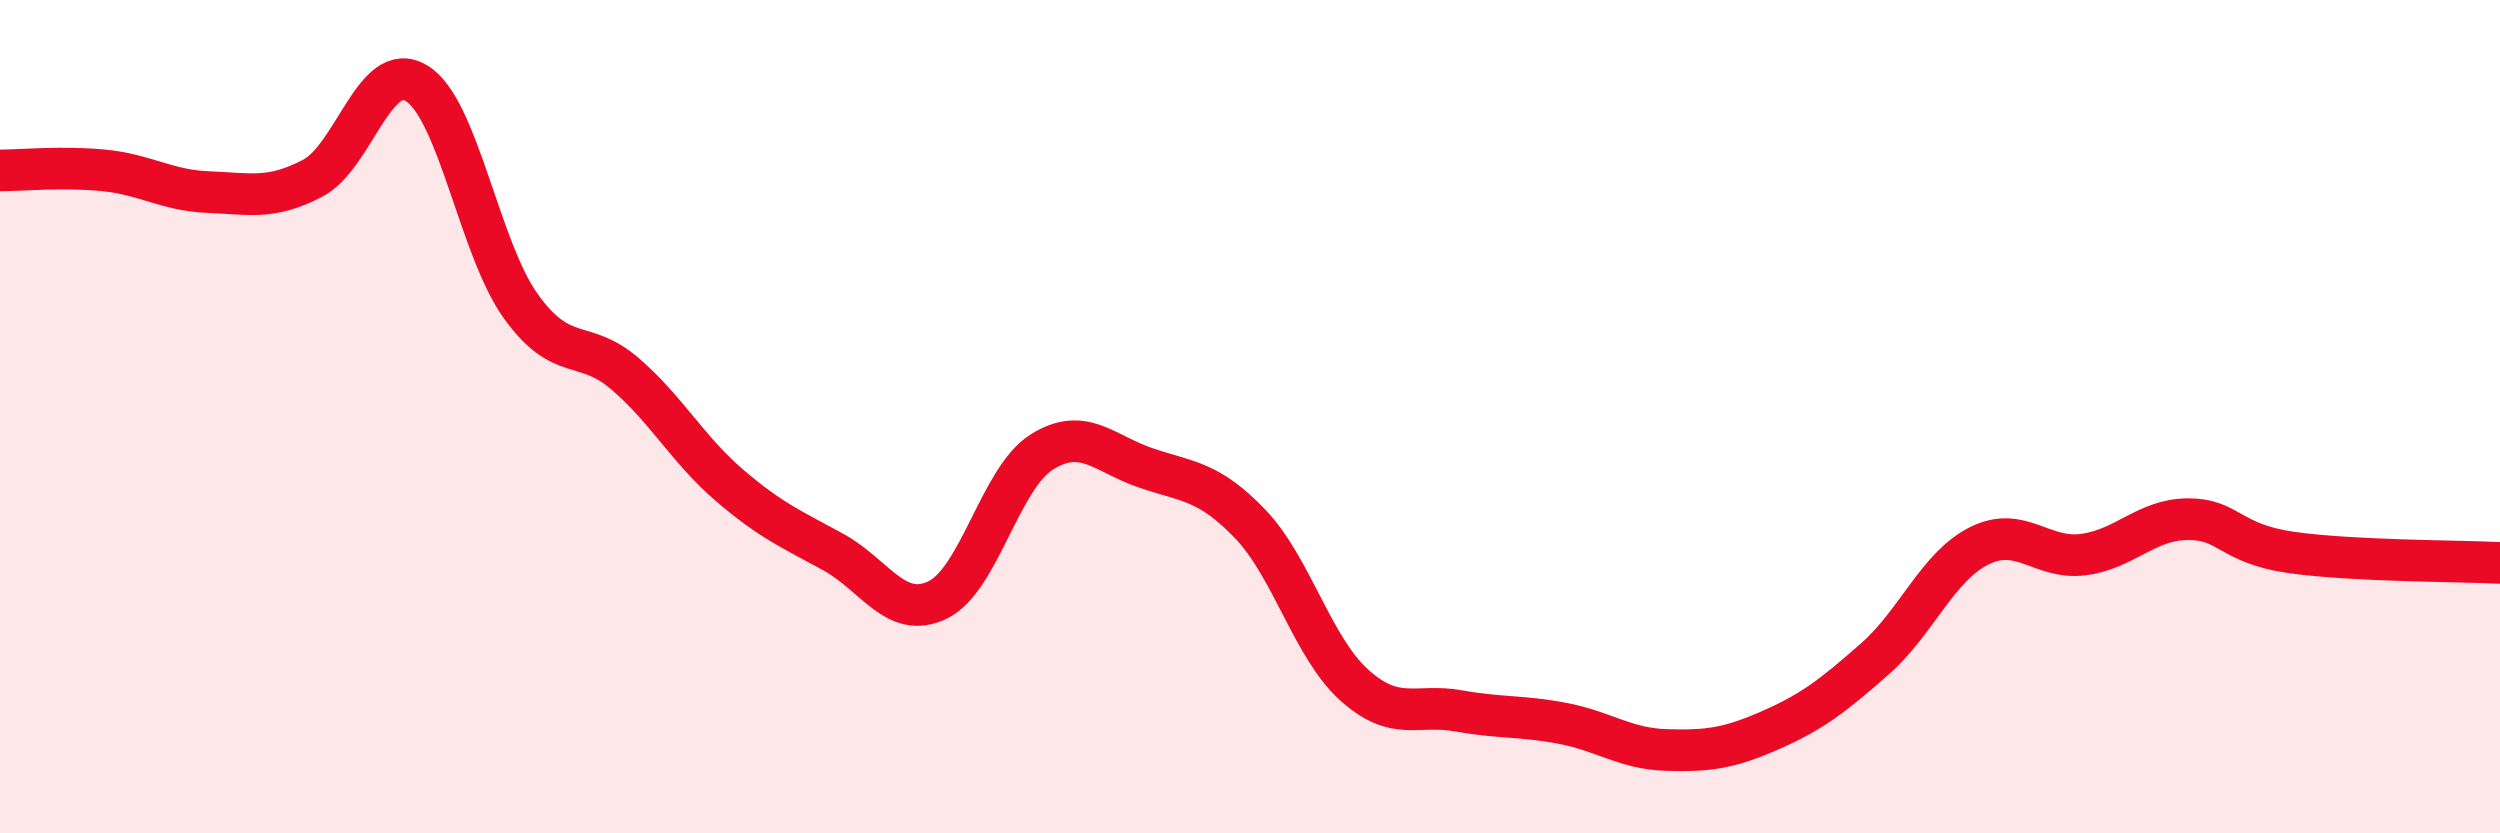
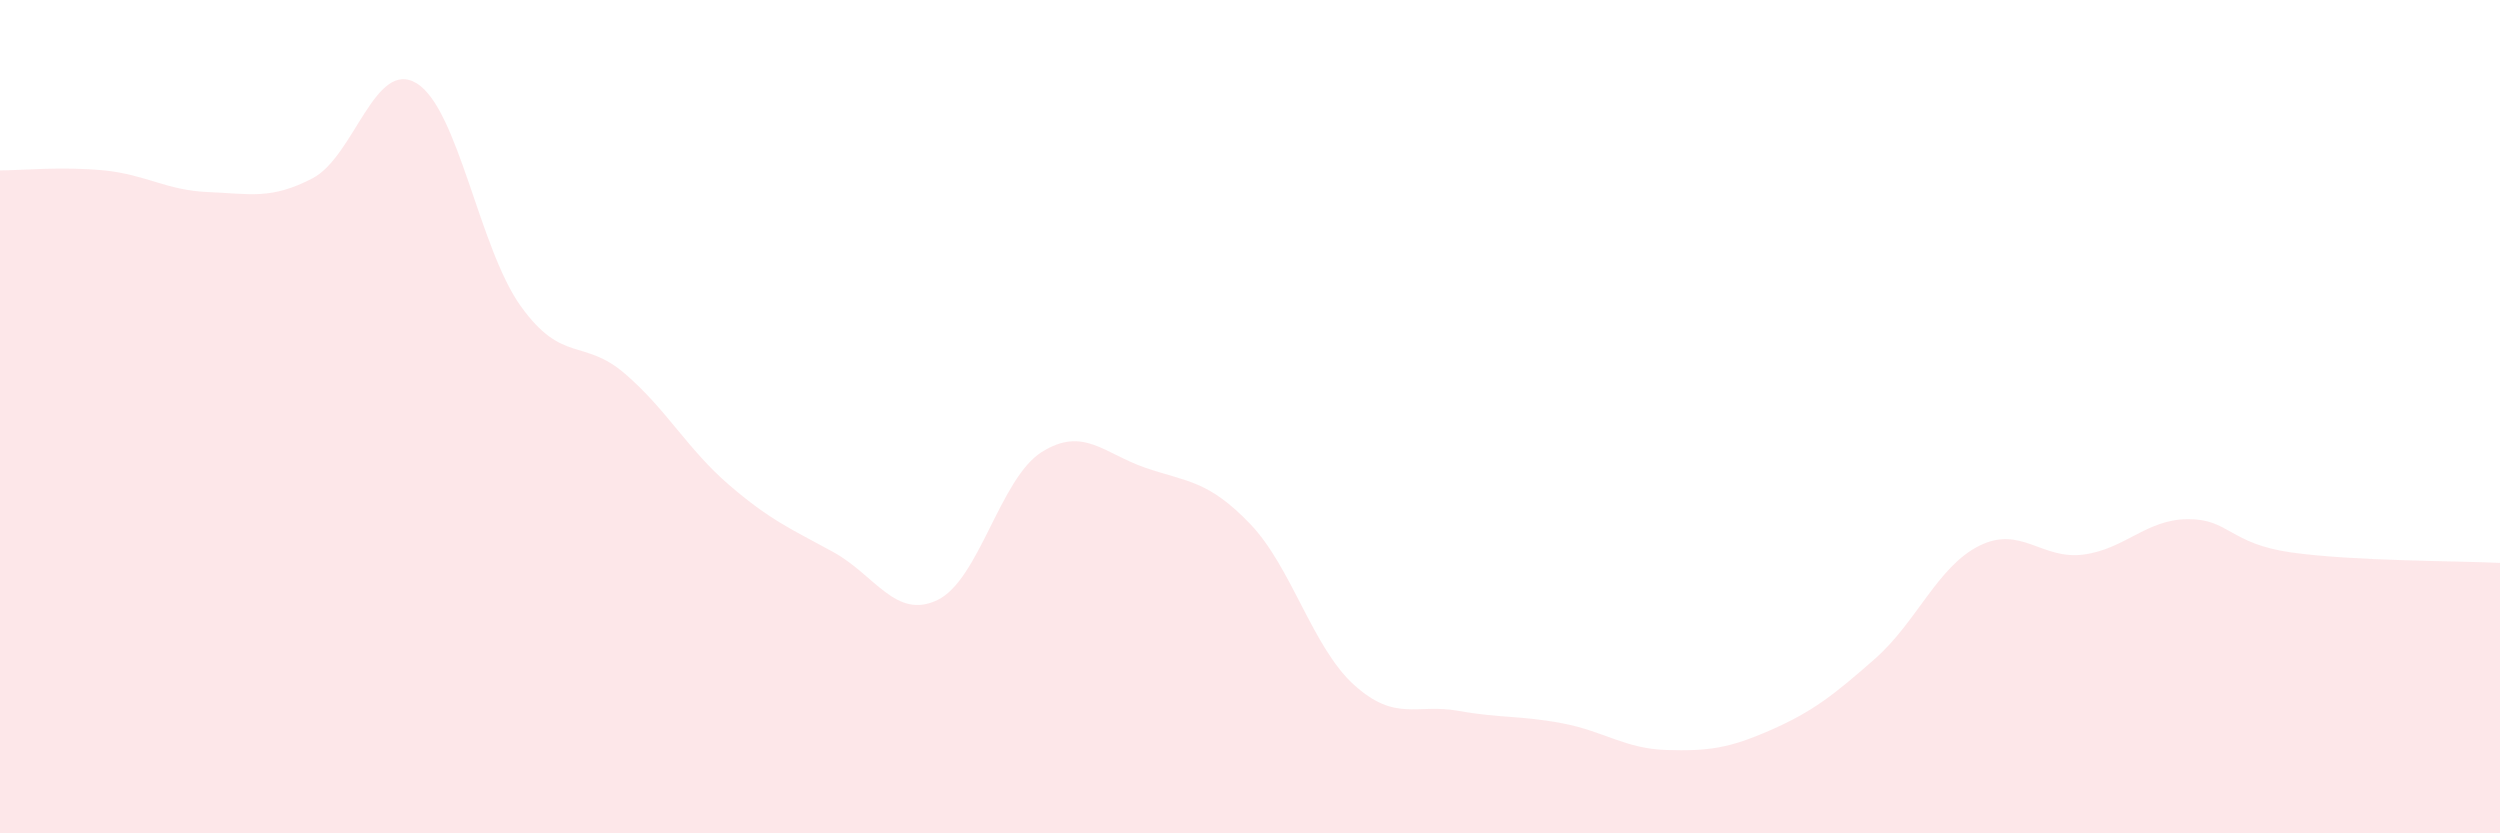
<svg xmlns="http://www.w3.org/2000/svg" width="60" height="20" viewBox="0 0 60 20">
  <path d="M 0,4.09 C 0.5,4.09 1.5,3.99 2.5,4.09 C 3.5,4.19 4,4.57 5,4.61 C 6,4.65 6.5,4.8 7.5,4.28 C 8.5,3.76 9,1.39 10,2 C 11,2.61 11.5,5.96 12.5,7.35 C 13.5,8.74 14,8.11 15,8.97 C 16,9.83 16.5,10.78 17.5,11.64 C 18.5,12.5 19,12.7 20,13.25 C 21,13.8 21.5,14.88 22.5,14.4 C 23.5,13.92 24,11.48 25,10.85 C 26,10.22 26.5,10.89 27.5,11.23 C 28.5,11.57 29,11.53 30,12.57 C 31,13.61 31.5,15.54 32.5,16.44 C 33.5,17.34 34,16.88 35,17.06 C 36,17.24 36.5,17.17 37.5,17.36 C 38.5,17.55 39,17.97 40,18 C 41,18.03 41.5,17.96 42.5,17.52 C 43.5,17.08 44,16.69 45,15.81 C 46,14.93 46.5,13.6 47.5,13.1 C 48.5,12.6 49,13.44 50,13.31 C 51,13.18 51.5,12.47 52.5,12.46 C 53.5,12.45 53.5,13.05 55,13.26 C 56.5,13.47 59,13.46 60,13.51L60 20L0 20Z" fill="#EB0A25" opacity="0.1" stroke-linecap="round" stroke-linejoin="round" />
-   <path d="M 0,4.09 C 0.5,4.09 1.5,3.99 2.5,4.09 C 3.5,4.19 4,4.57 5,4.61 C 6,4.65 6.5,4.8 7.5,4.28 C 8.5,3.76 9,1.39 10,2 C 11,2.61 11.5,5.96 12.5,7.35 C 13.5,8.74 14,8.11 15,8.97 C 16,9.83 16.5,10.78 17.5,11.64 C 18.5,12.5 19,12.7 20,13.25 C 21,13.8 21.5,14.88 22.5,14.4 C 23.5,13.92 24,11.48 25,10.85 C 26,10.22 26.5,10.89 27.5,11.23 C 28.5,11.57 29,11.53 30,12.57 C 31,13.61 31.5,15.54 32.5,16.44 C 33.5,17.34 34,16.88 35,17.06 C 36,17.24 36.5,17.17 37.5,17.36 C 38.5,17.55 39,17.97 40,18 C 41,18.03 41.5,17.96 42.5,17.52 C 43.5,17.08 44,16.69 45,15.81 C 46,14.93 46.5,13.6 47.5,13.1 C 48.5,12.6 49,13.44 50,13.31 C 51,13.18 51.5,12.47 52.5,12.46 C 53.5,12.45 53.5,13.05 55,13.26 C 56.5,13.47 59,13.46 60,13.51" stroke="#EB0A25" stroke-width="1" fill="none" stroke-linecap="round" stroke-linejoin="round" />
</svg>